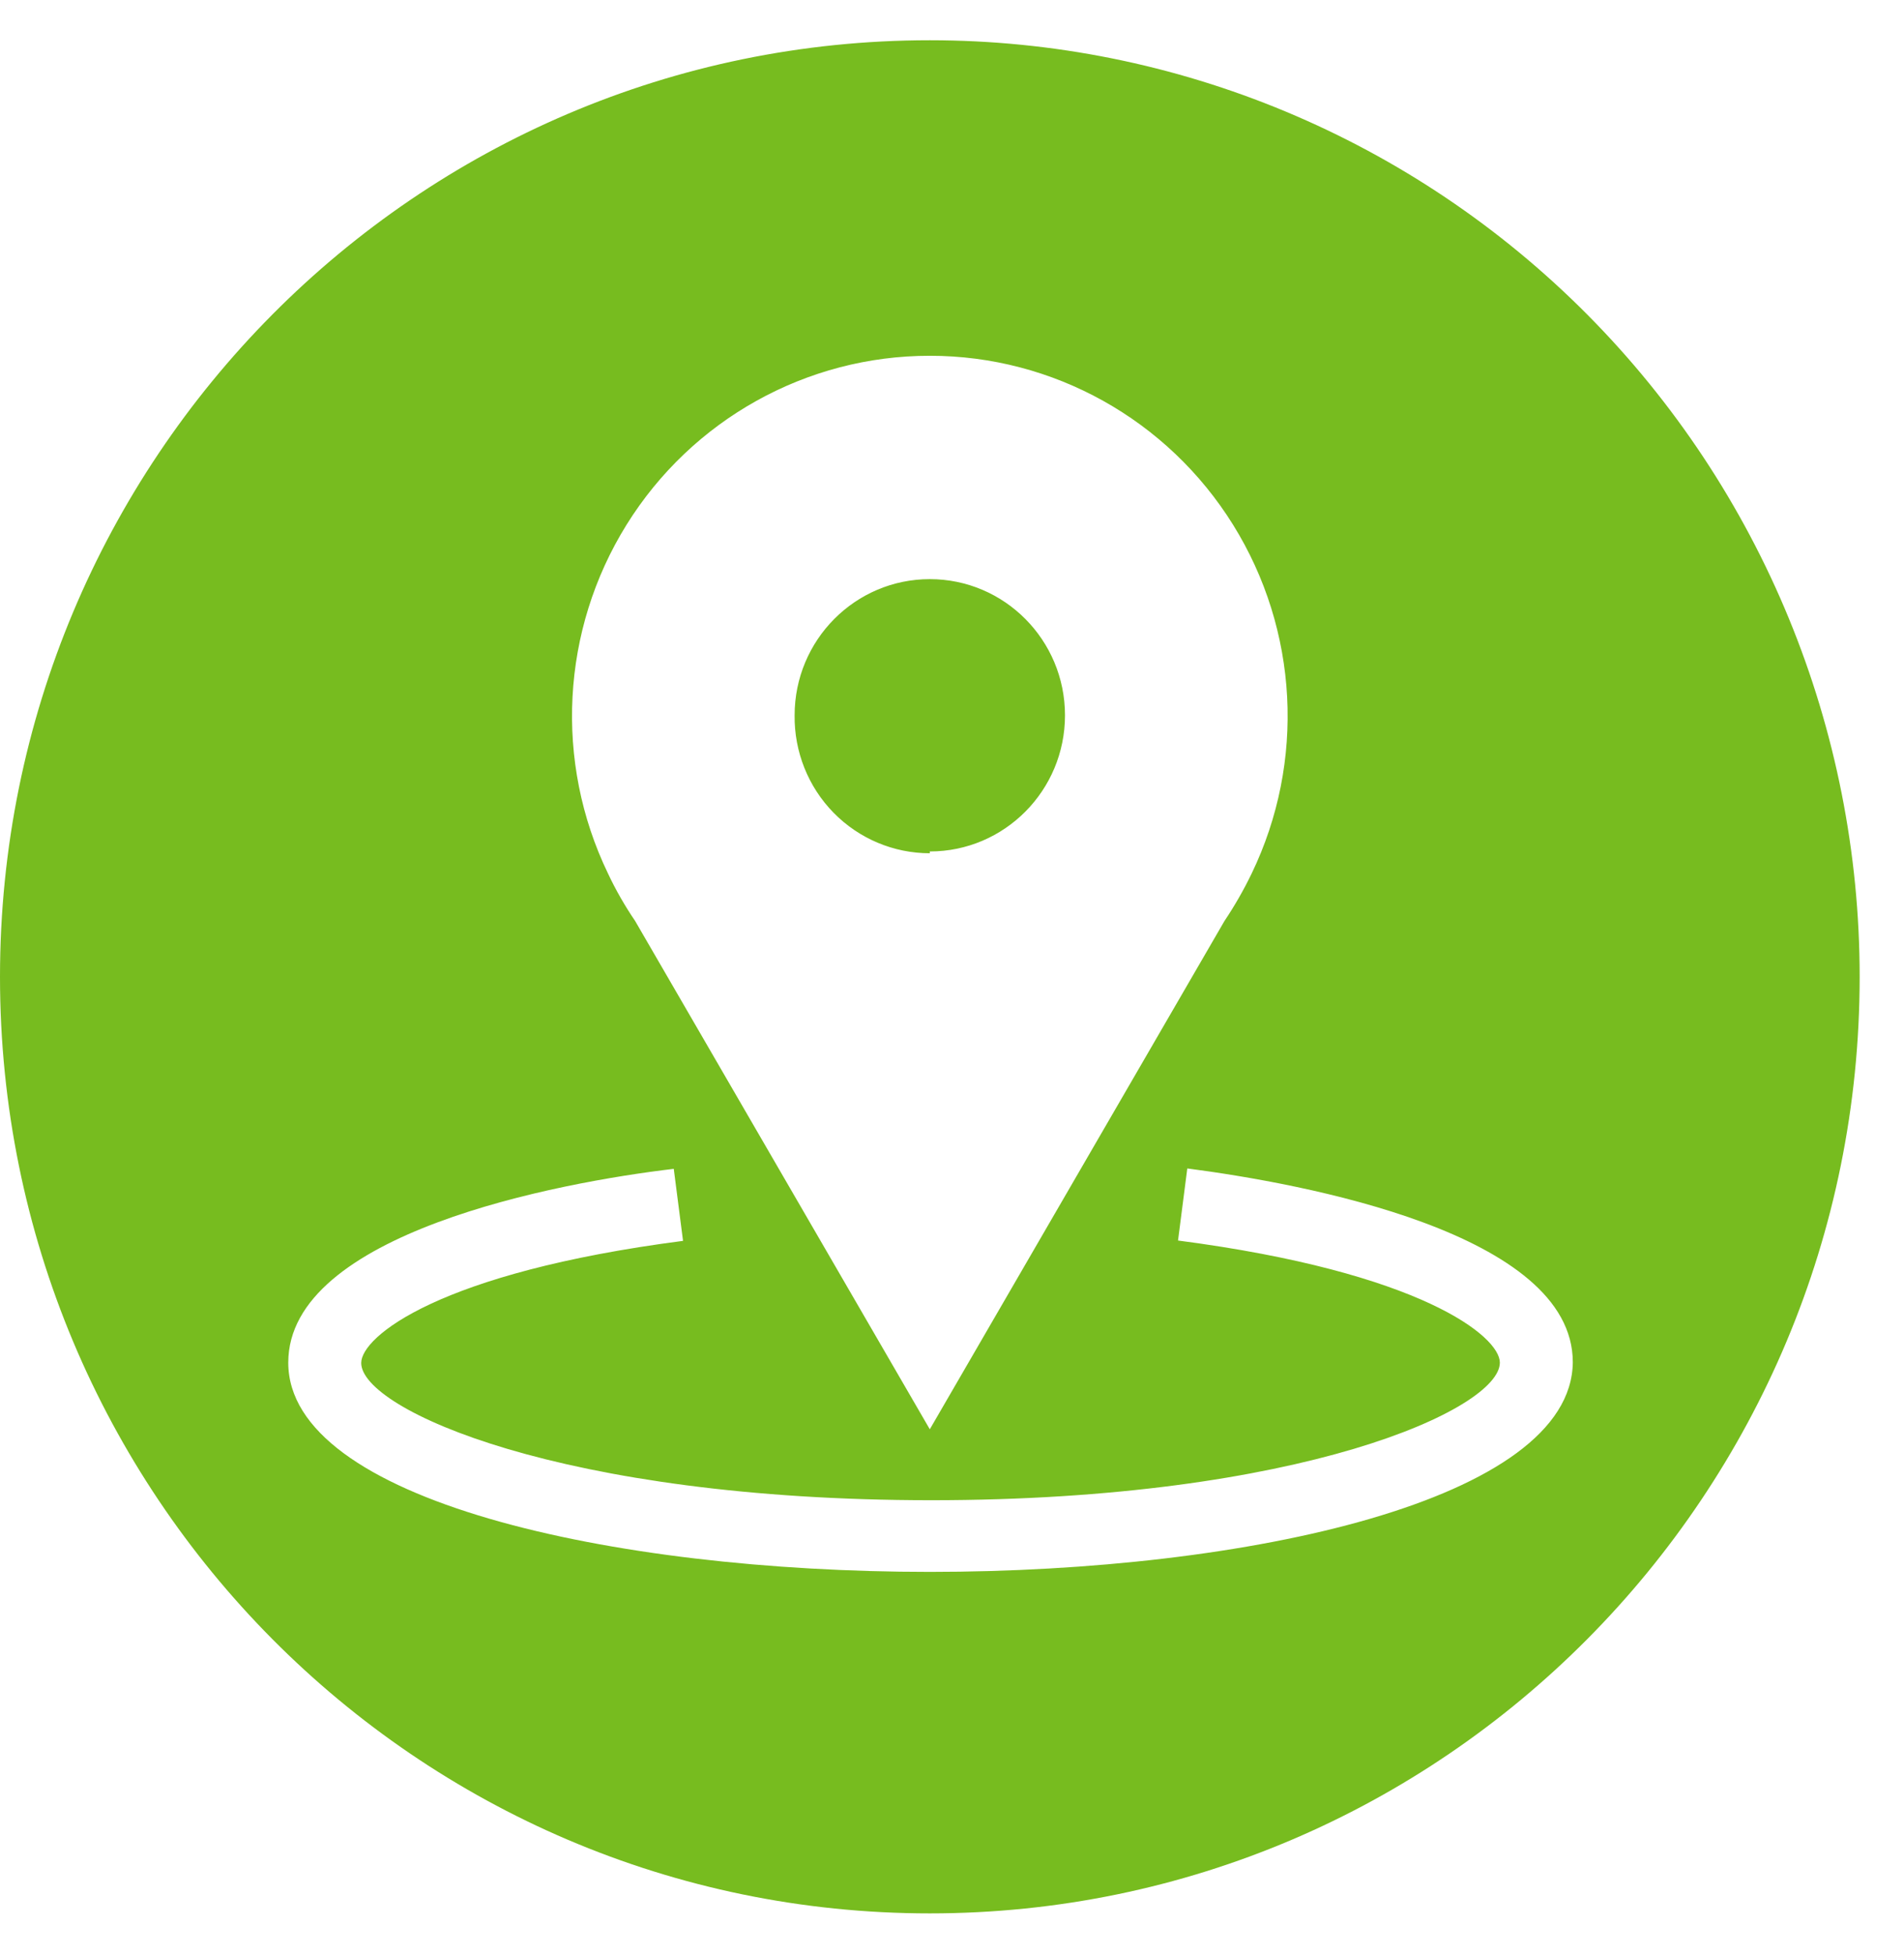
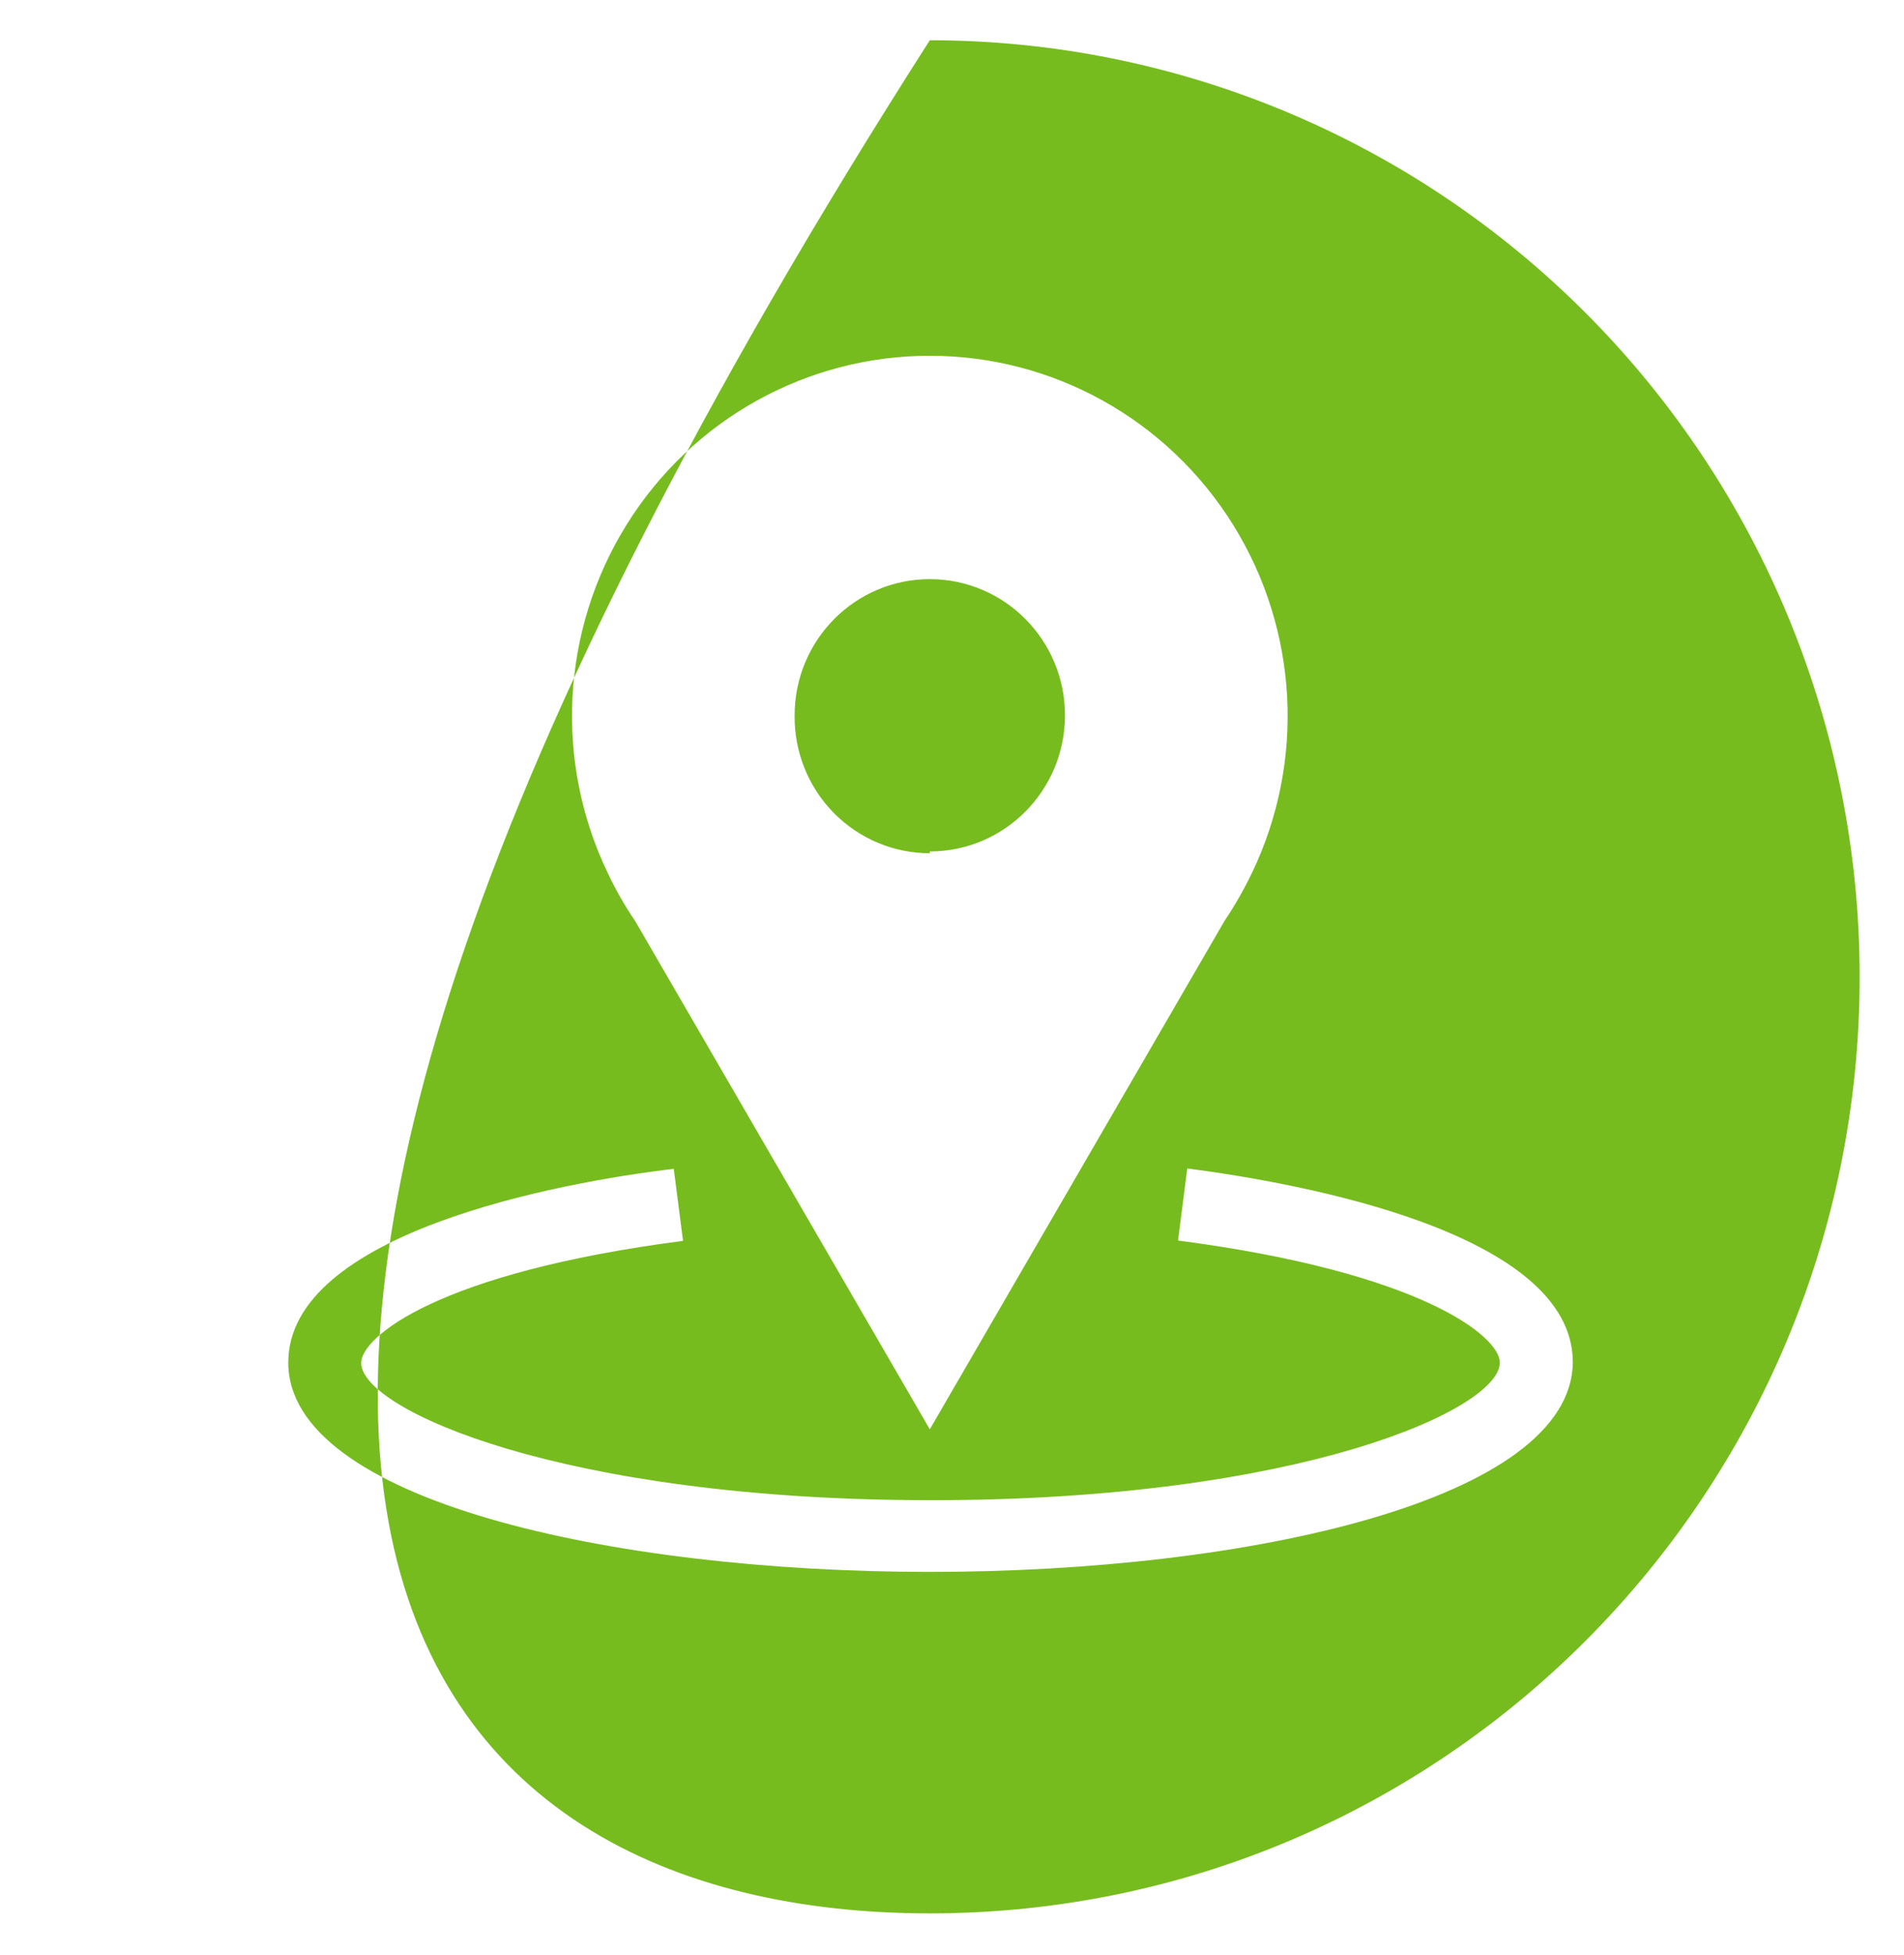
<svg xmlns="http://www.w3.org/2000/svg" width="38px" height="39px" viewBox="0 0 38 39" version="1.1">
  <title>04</title>
  <g id="Academy-webby-case" stroke="none" stroke-width="1" fill="none" fill-rule="evenodd">
    <g id="Academy-Case-Desk" transform="translate(-1080, -941)" fill="#77BC1F" fill-rule="nonzero">
      <g id="Eduvatiomal-programm-BLOCK" transform="translate(146, 851)">
        <g id="Tile-with-course-05" transform="translate(934, 57.125)">
          <g id="04" transform="translate(0, 33.678)">
-             <path d="M18.557,0 C8.308,0 0,8.366 0,18.685 C0,29.005 8.308,37.37 18.557,37.37 C28.806,37.37 37.115,29.005 37.115,18.685 C37.115,13.73 35.159,8.977 31.679,5.473 C28.199,1.969 23.479,0 18.557,0 Z M18.557,6.295 C21.017,6.294 23.304,7.568 24.61,9.667 C25.916,11.767 26.056,14.395 24.981,16.623 L24.981,16.623 C24.823,16.951 24.641,17.268 24.438,17.571 L18.557,27.712 L12.676,17.571 C12.471,17.27 12.289,16.953 12.134,16.623 L12.134,16.623 C11.059,14.395 11.199,11.767 12.504,9.667 C13.81,7.568 16.097,6.294 18.557,6.295 Z M18.557,30.557 C12.191,30.557 5.753,29.12 5.753,26.382 C5.753,23.802 11.134,22.789 13.447,22.516 L13.632,23.953 C8.758,24.585 7.209,25.865 7.209,26.389 C7.209,27.316 11.22,29.127 18.586,29.127 C25.952,29.127 29.934,27.309 29.934,26.382 C29.934,25.857 28.357,24.578 23.511,23.946 L23.696,22.508 C26.009,22.81 31.39,23.795 31.39,26.375 C31.362,29.12 24.924,30.557 18.557,30.557 L18.557,30.557 Z M18.557,16.184 C20.047,16.184 21.255,14.968 21.255,13.468 C21.255,11.967 20.047,10.751 18.557,10.751 C17.067,10.751 15.859,11.967 15.859,13.468 C15.85,14.194 16.13,14.895 16.637,15.412 C17.144,15.929 17.835,16.22 18.557,16.22 L18.557,16.184 Z" id="Shape" />
+             <path d="M18.557,0 C0,29.005 8.308,37.37 18.557,37.37 C28.806,37.37 37.115,29.005 37.115,18.685 C37.115,13.73 35.159,8.977 31.679,5.473 C28.199,1.969 23.479,0 18.557,0 Z M18.557,6.295 C21.017,6.294 23.304,7.568 24.61,9.667 C25.916,11.767 26.056,14.395 24.981,16.623 L24.981,16.623 C24.823,16.951 24.641,17.268 24.438,17.571 L18.557,27.712 L12.676,17.571 C12.471,17.27 12.289,16.953 12.134,16.623 L12.134,16.623 C11.059,14.395 11.199,11.767 12.504,9.667 C13.81,7.568 16.097,6.294 18.557,6.295 Z M18.557,30.557 C12.191,30.557 5.753,29.12 5.753,26.382 C5.753,23.802 11.134,22.789 13.447,22.516 L13.632,23.953 C8.758,24.585 7.209,25.865 7.209,26.389 C7.209,27.316 11.22,29.127 18.586,29.127 C25.952,29.127 29.934,27.309 29.934,26.382 C29.934,25.857 28.357,24.578 23.511,23.946 L23.696,22.508 C26.009,22.81 31.39,23.795 31.39,26.375 C31.362,29.12 24.924,30.557 18.557,30.557 L18.557,30.557 Z M18.557,16.184 C20.047,16.184 21.255,14.968 21.255,13.468 C21.255,11.967 20.047,10.751 18.557,10.751 C17.067,10.751 15.859,11.967 15.859,13.468 C15.85,14.194 16.13,14.895 16.637,15.412 C17.144,15.929 17.835,16.22 18.557,16.22 L18.557,16.184 Z" id="Shape" />
          </g>
        </g>
      </g>
    </g>
  </g>
</svg>